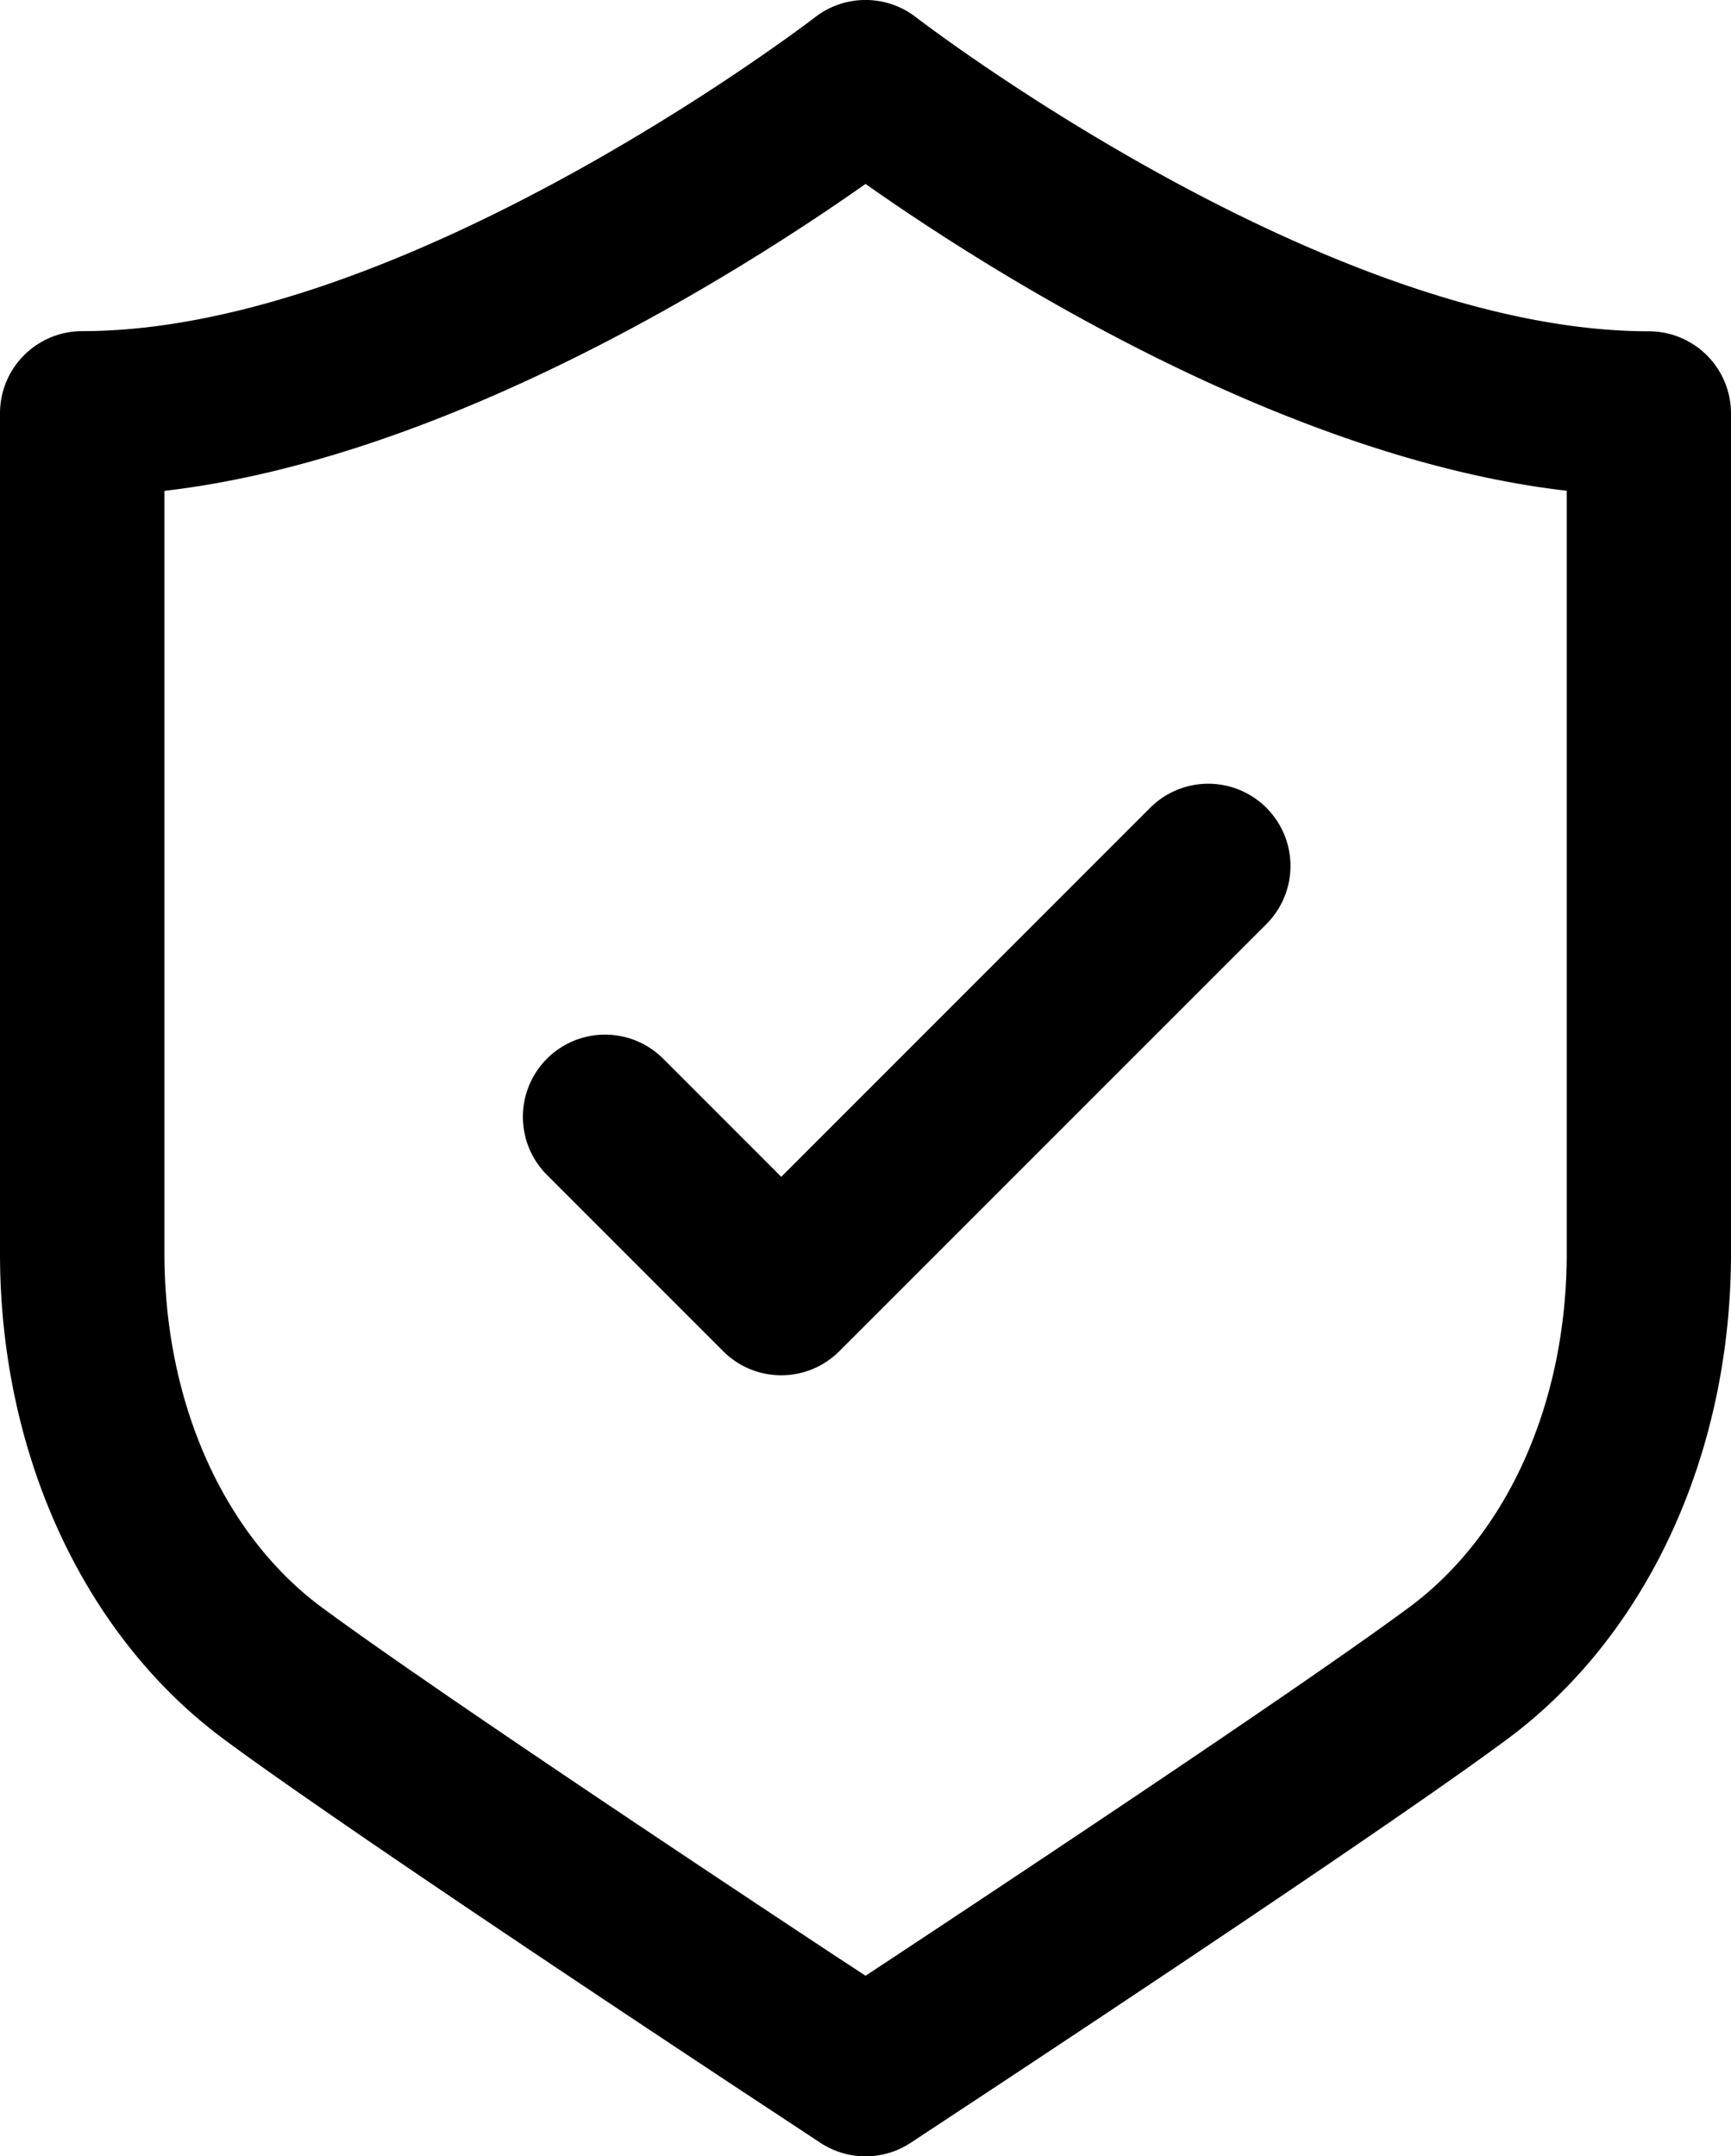
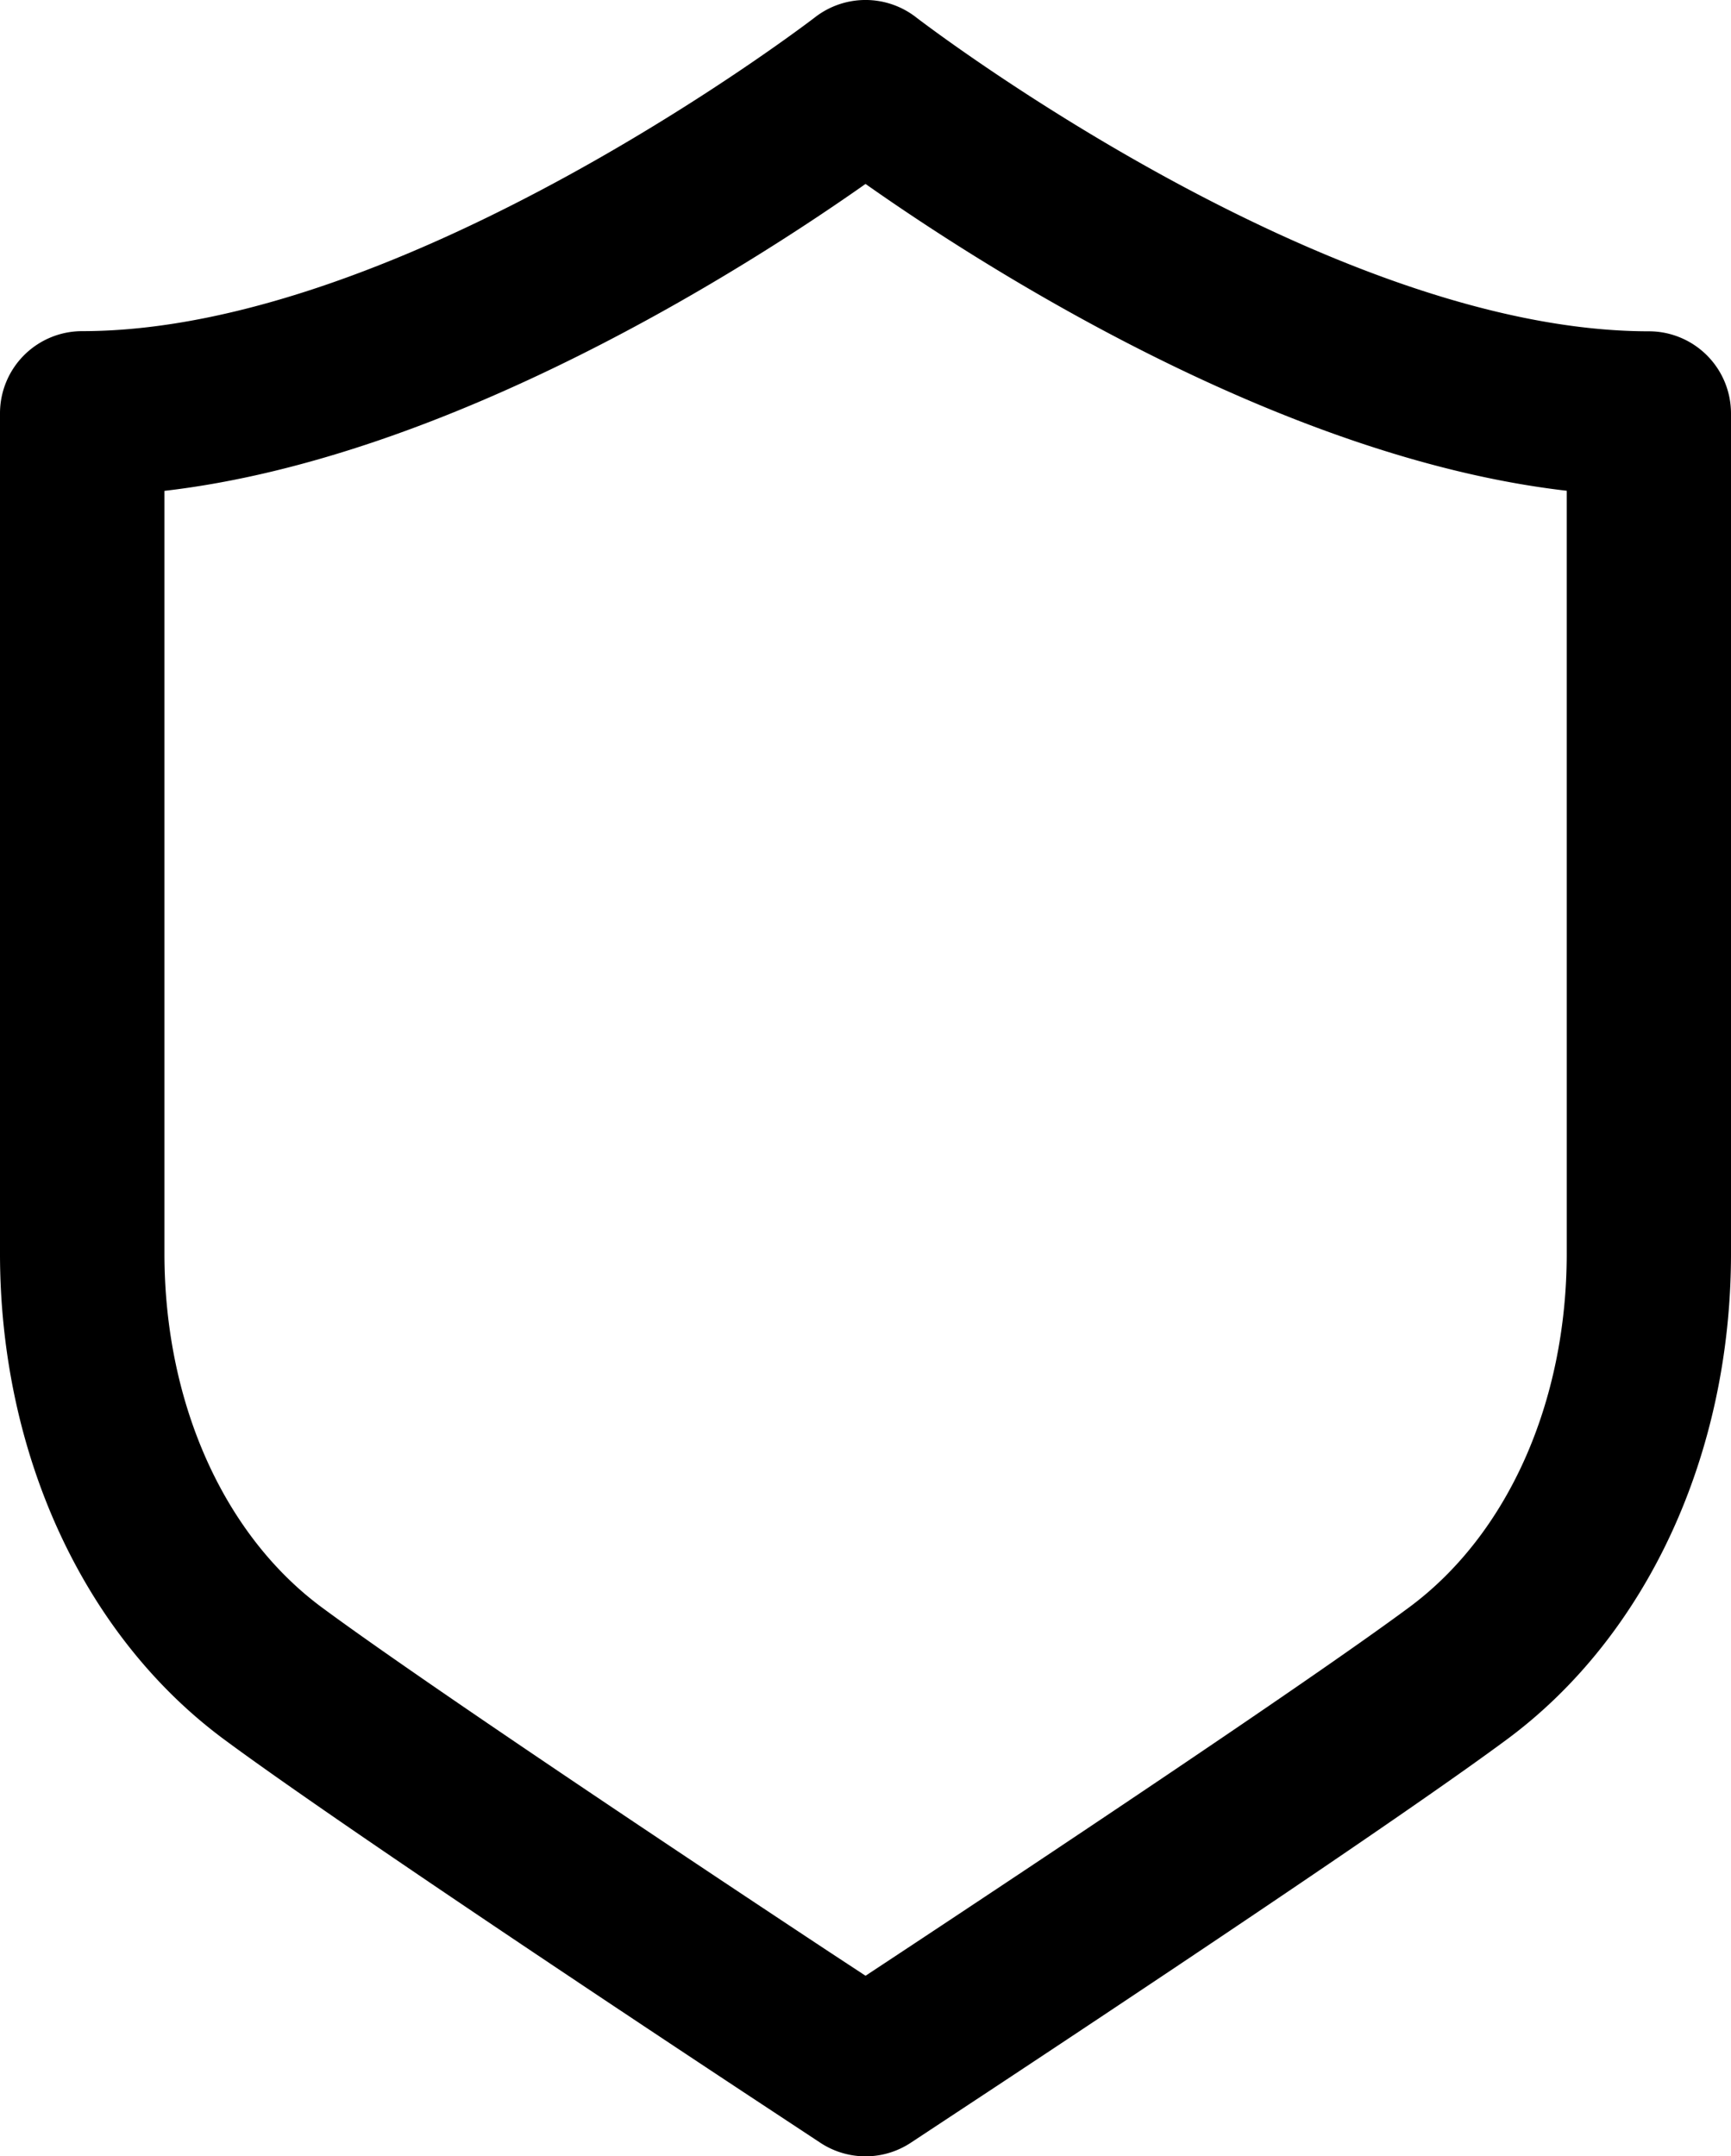
<svg xmlns="http://www.w3.org/2000/svg" id="Group_4874" data-name="Group 4874" width="81.055" height="100.944" viewBox="0 0 81.055 100.944">
  <defs>
    <clipPath id="clip-path">
      <rect id="Rectangle_1799" data-name="Rectangle 1799" width="81.055" height="100.945" />
    </clipPath>
  </defs>
  <g id="Group_4550" data-name="Group 4550" transform="translate(0 0)" clip-path="url(#clip-path)">
    <path id="Path_2403" data-name="Path 2403" d="M77.209,15.507C62.063,15.507,43.074.951,42.885.8a3.858,3.858,0,0,0-4.712,0c-.189.147-19.181,14.7-34.327,14.7A3.847,3.847,0,0,0,0,19.353V58.677c0,9.392,3.93,17.9,10.511,22.762,5.516,4.08,21.092,14.376,24.236,16.453l3.667,2.417a3.843,3.843,0,0,0,4.231,0L46.6,97.7c5.517-3.645,18.9-12.527,23.944-16.261,6.584-4.863,10.511-13.373,10.511-22.762V19.353a3.847,3.847,0,0,0-3.846-3.846m-3.846,43.17c0,6.959-2.76,13.155-7.392,16.575-4.9,3.625-18.146,12.418-23.611,16.03l-1.83,1.208L38.9,91.42c-3.039-2.007-18.46-12.206-23.826-16.171C10.456,71.832,7.7,65.639,7.7,58.677v-35.7C21.1,21.427,35.07,12.452,40.529,8.609c5.459,3.846,19.425,12.818,32.833,14.363Z" transform="translate(0 0.002)" />
-     <path id="Path_2404" data-name="Path 2404" d="M14.207,24.3a3.847,3.847,0,0,0-5.443,5.44l8.251,8.251a3.842,3.842,0,0,0,5.44,0l19.97-19.966a3.849,3.849,0,1,0-5.446-5.44L19.736,29.83Z" transform="translate(16.847 25.262)" />
  </g>
</svg>